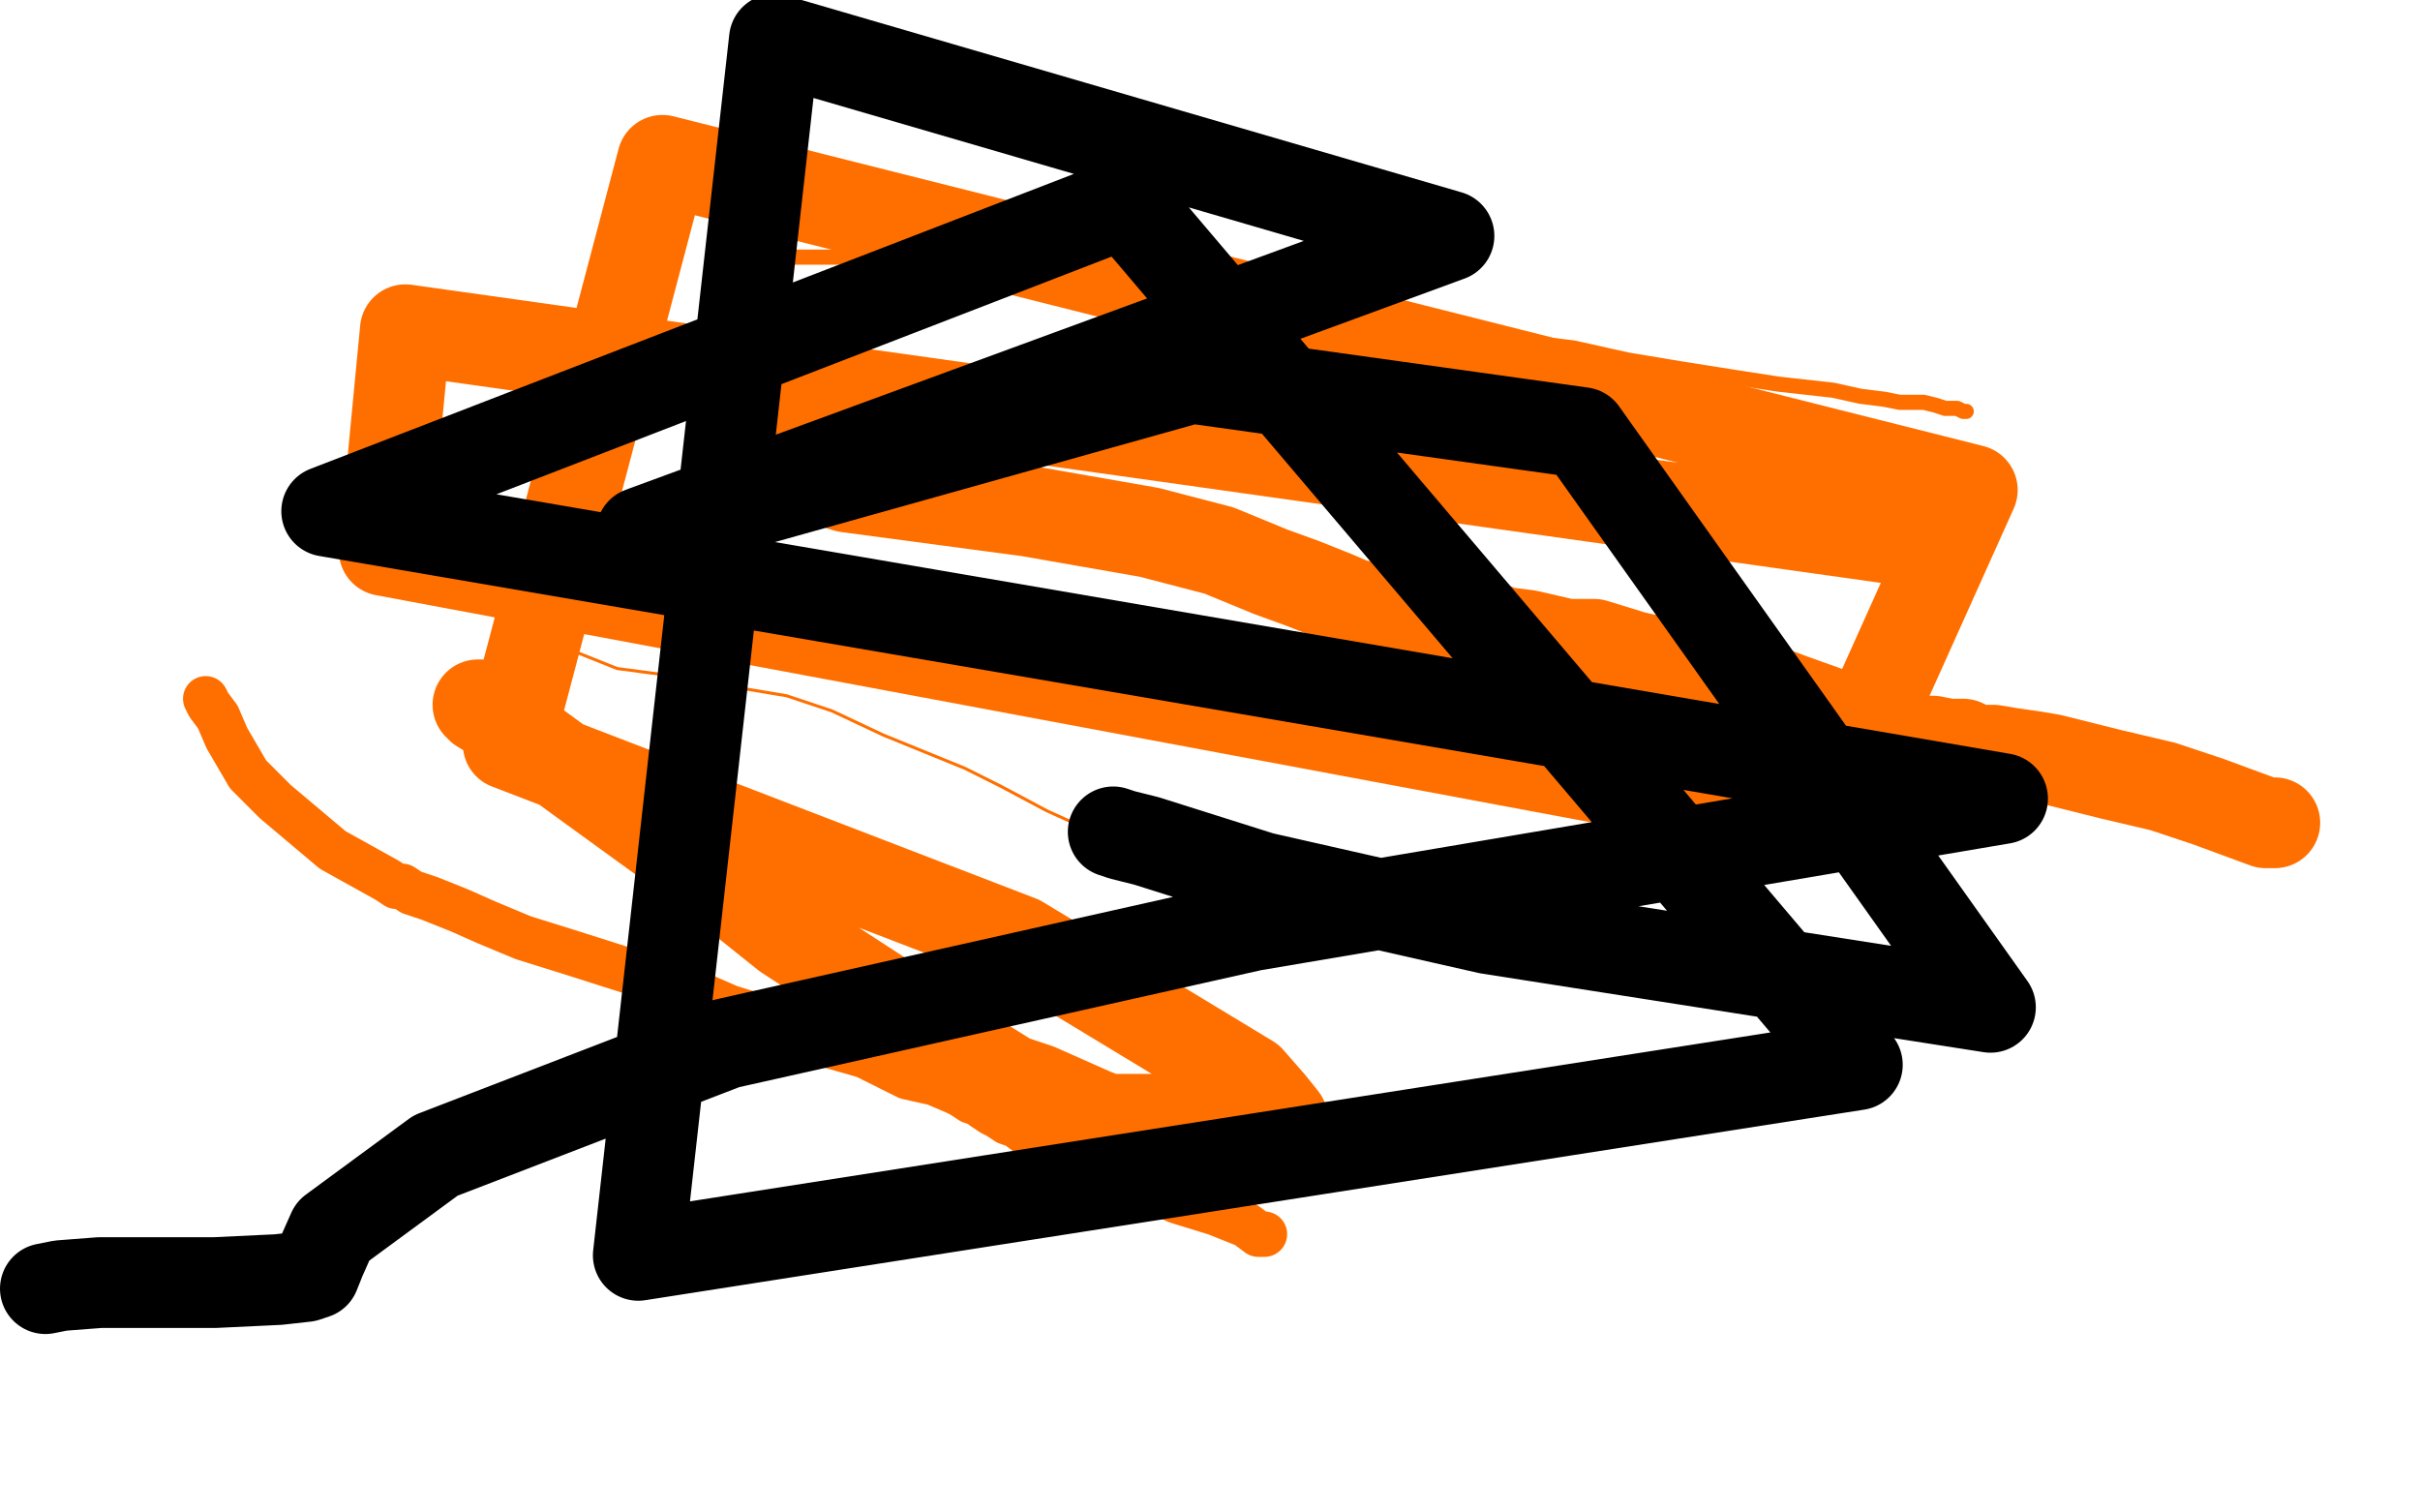
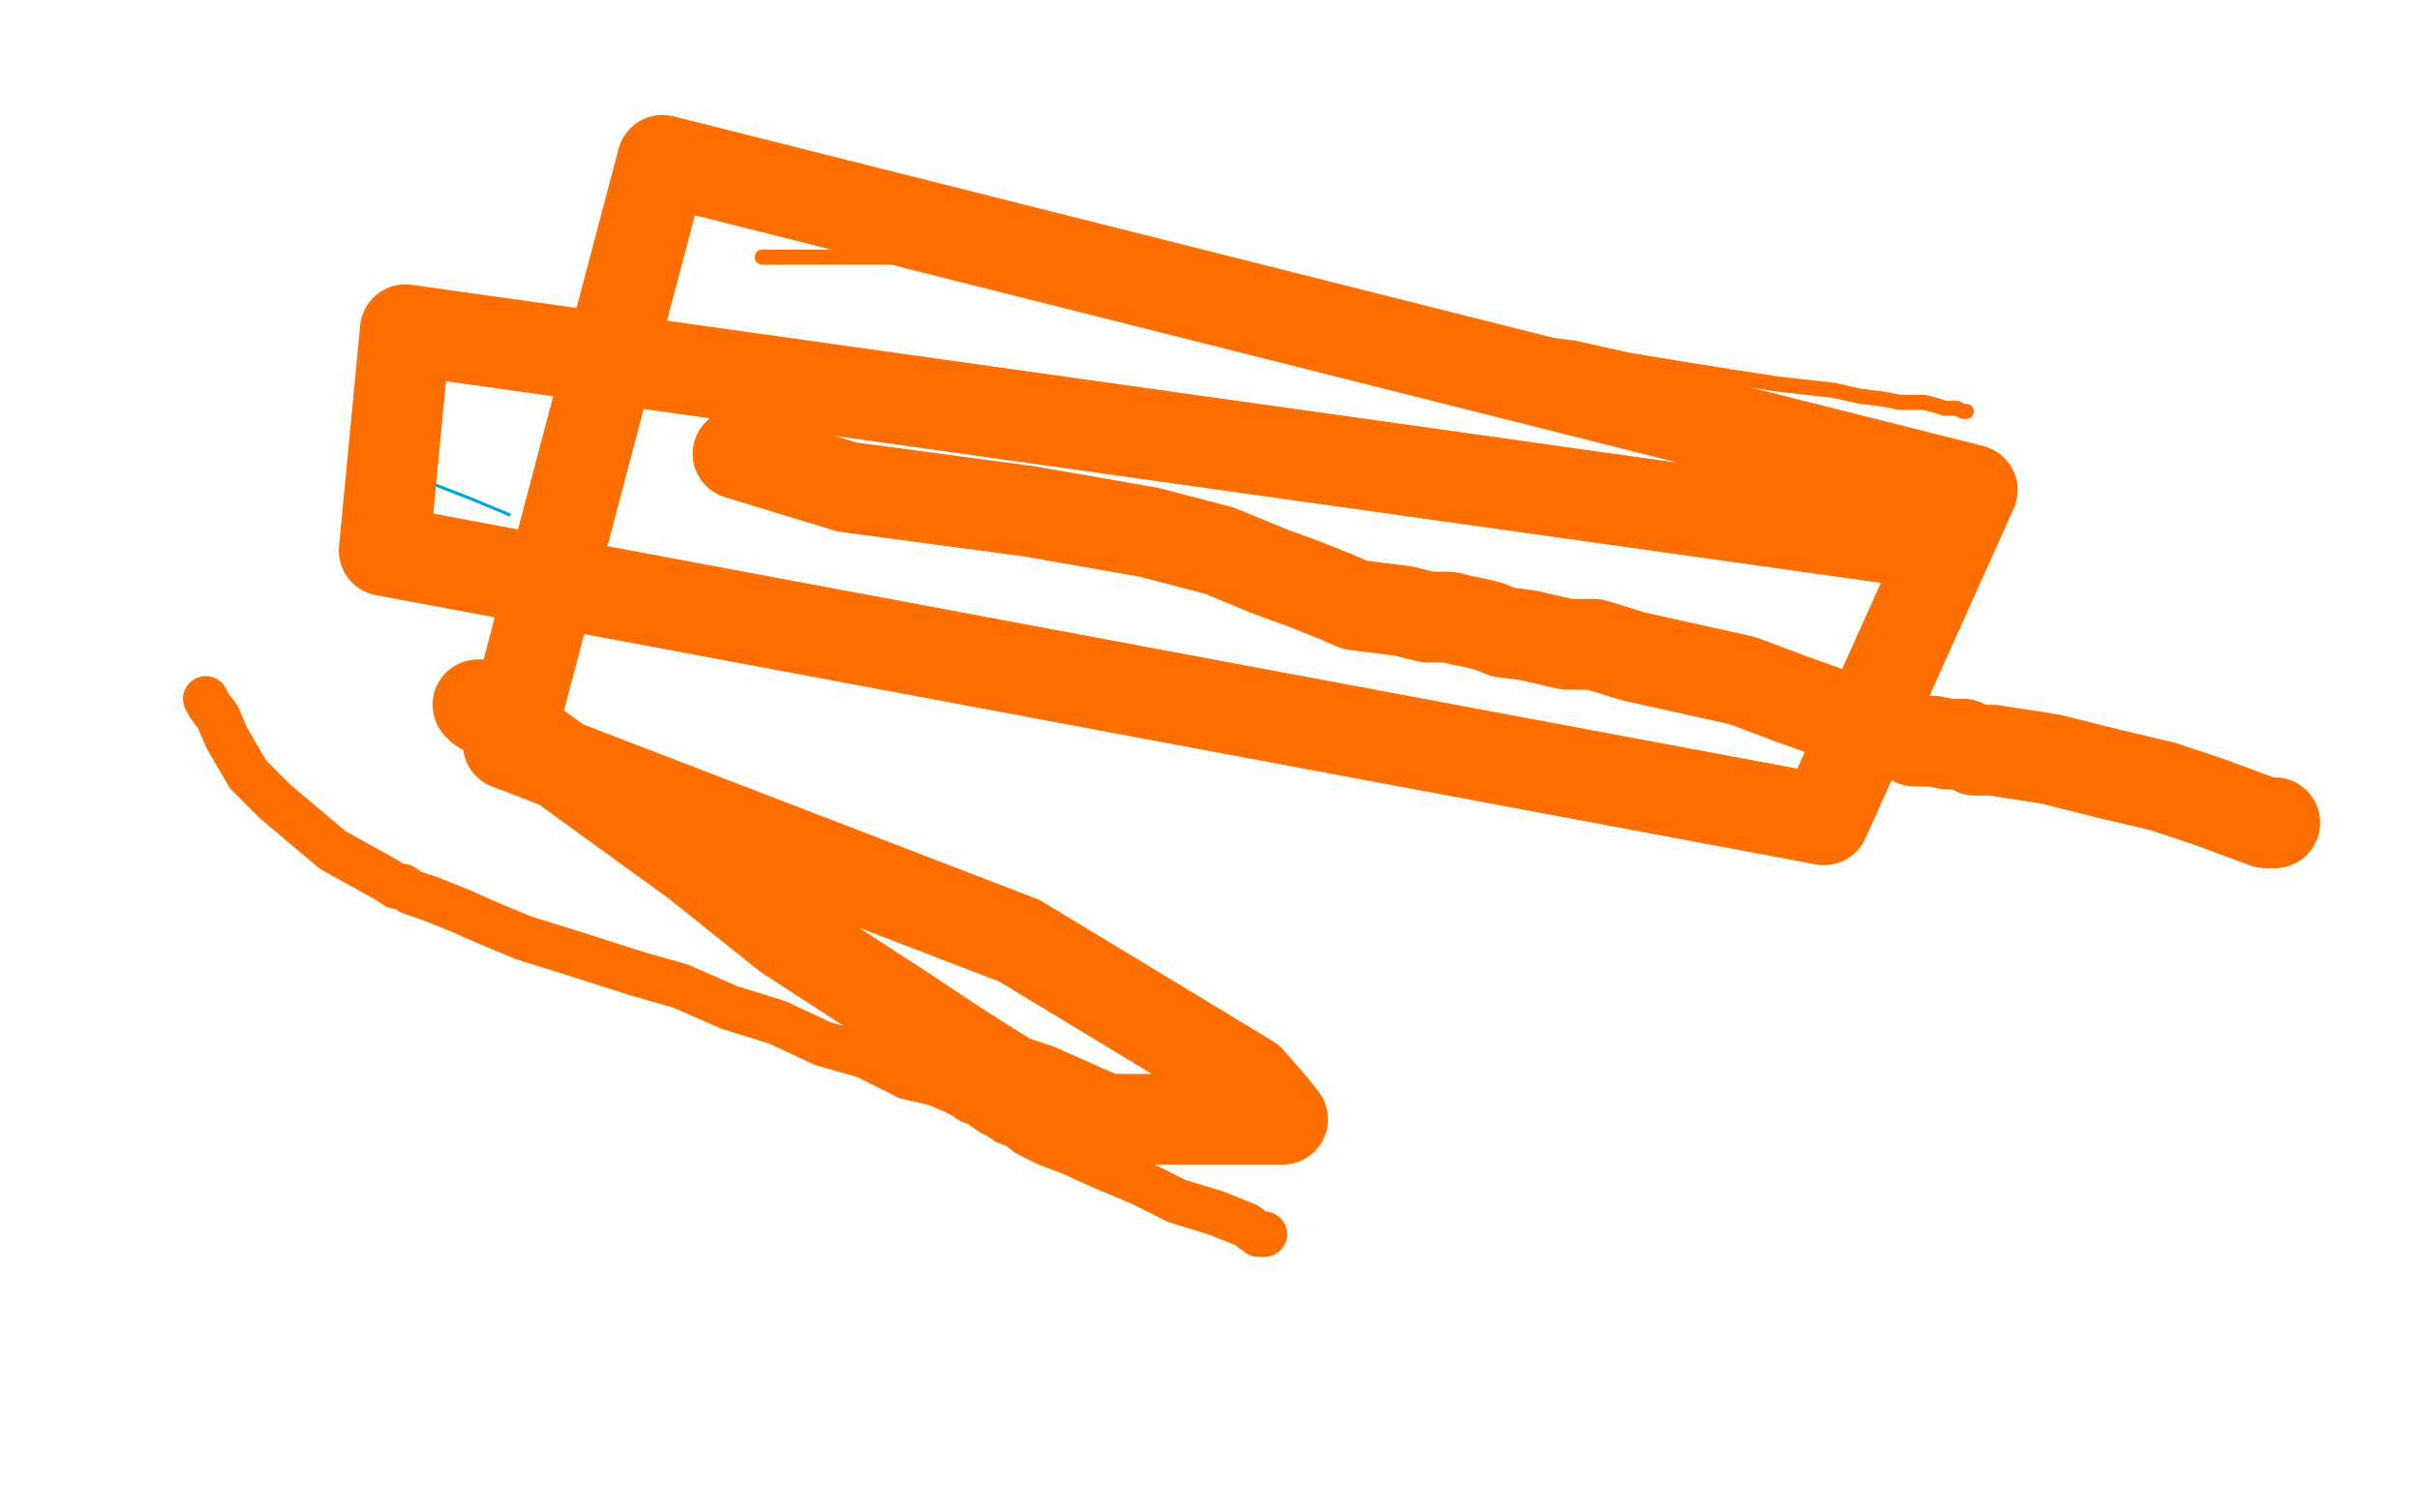
<svg xmlns="http://www.w3.org/2000/svg" width="800" height="500" version="1.1" style="stroke-antialiasing: false">
  <desc>This SVG has been created on https://colorillo.com/</desc>
  <rect x="0" y="0" width="800" height="500" style="fill: rgb(255,255,255); stroke-width:0" />
  <polyline points="117,133 118,133 118,133 120,133 120,133 121,134 124,135 126,136 128,137 135,140 147,145 174,154 224,168 297,186 452,208 571,221 690,225 785,225 478,480 400,449 320,407 242,357 170,302 116,243 80,177 66,107 29,81 727,494 727,423 760,285 772,135 699,13 696,37 695,54 695,69 695,88 694,96 692,101" style="fill: none; stroke: #ffffff; stroke-width: 30; stroke-linejoin: round; stroke-linecap: round; stroke-antialiasing: false; stroke-antialias: 0; opacity: 1.0" />
  <polyline points="692,101 692,103" style="fill: none; stroke: #ffffff; stroke-width: 30; stroke-linejoin: round; stroke-linecap: round; stroke-antialiasing: false; stroke-antialias: 0; opacity: 1.0" />
-   <polyline points="603,173 600,174 600,174 598,177 598,177 591,181 591,181 584,185 584,185 574,187 574,187 559,190 559,190 532,194 516,196 506,196 501,196 500,196 499,196 498,196 497,197 496,197 494,197 491,197 486,197 480,197 472,197 466,196" style="fill: none; stroke: #ffffff; stroke-width: 30; stroke-linejoin: round; stroke-linecap: round; stroke-antialiasing: false; stroke-antialias: 0; opacity: 1.0" />
  <polyline points="136,157 138,158 138,158 156,165 156,165 180,175 180,175 204,186 204,186 233,193 233,193 279,207 279,207 348,220 395,227 440,235 479,242 497,246 513,251 524,254 527,255 529,255 540,255 556,255 572,255 588,255 600,255 614,255 624,255 632,255 644,257 654,259 660,260 672,261 682,261 698,261 717,263 734,264 748,264 756,265 758,265 753,267 739,268 560,278 315,278 241,135 463,115 50,115 146,127 624,117" style="fill: none; stroke: #00a3d9; stroke-width: 1; stroke-linejoin: round; stroke-linecap: round; stroke-antialiasing: false; stroke-antialias: 0; opacity: 1.0" />
  <polyline points="264,309 266,309 266,309 268,309 268,309 272,310 272,310 283,313 283,313 307,320 307,320 317,322 317,322 349,332 349,332 389,338 422,342 451,344 465,343 480,339 493,336 504,333 511,330 513,330 514,329 504,328 483,321 345,311 144,291 368,273 687,329 739,314 624,282 512,253 463,240 456,237 461,236 471,236 487,236 504,236 524,238 543,244 556,248 568,251 580,254 592,257 602,260 610,262 612,263 613,263 619,263 628,265 650,271 686,277 729,289 738,292 739,292 740,292" style="fill: none; stroke: #ffffff; stroke-width: 30; stroke-linejoin: round; stroke-linecap: round; stroke-antialiasing: false; stroke-antialias: 0; opacity: 1.0" />
  <polyline points="733,254 733,255 733,255 734,256 734,256 739,256 752,256 788,256 792,258 738,258 684,258 640,257 596,253 550,251 502,251 448,251 393,251 366,249 363,249 362,249 375,242 410,235 450,231 477,231 495,231 508,234 516,237 525,241 544,247 575,253 623,259 678,269 733,281 744,285 746,285 745,285 741,285 727,287 697,288 647,289 556,295 509,297 476,297 457,299 452,300 451,300 450,299 449,298 436,293 412,290 370,284 356,280 352,277 351,276 351,274 351,272 362,270 393,268 465,268 549,268 625,268 647,268" style="fill: none; stroke: #ffffff; stroke-width: 30; stroke-linejoin: round; stroke-linecap: round; stroke-antialiasing: false; stroke-antialias: 0; opacity: 1.0" />
  <polyline points="663,268 662,268 662,268 661,268 661,268 660,268 660,268 653,268 653,268 652,268 652,268" style="fill: none; stroke: #ffffff; stroke-width: 30; stroke-linejoin: round; stroke-linecap: round; stroke-antialiasing: false; stroke-antialias: 0; opacity: 1.0" />
  <polyline points="650,268 648,268 640,268 612,268 540,268 434,261 324,248 239,236 187,229 163,225 162,224 164,223 172,221 199,219 265,217 365,213 486,210" style="fill: none; stroke: #ffffff; stroke-width: 30; stroke-linejoin: round; stroke-linecap: round; stroke-antialiasing: false; stroke-antialias: 0; opacity: 1.0" />
  <polyline points="440,106 442,107 442,107 449,113 449,113 464,121 464,121 495,133 495,133 533,141 533,141 562,145 562,145 578,147 578,147 583,148 584,148 585,145 587,144 588,143 588,142 590,141 595,139 603,137 608,133 612,132 614,131 617,129 620,127 623,125 628,121 632,119 637,115 639,114 640,114 641,114 640,114 636,114 632,114 628,114 625,115 622,116 618,117 612,120 611,120 600,120 584,120 568,120 552,121 545,121 532,121 520,121 497,121 472,121 439,121 416,121 402,121 386,121 369,121 367,121 360,121 355,121 348,122 342,122 336,122 330,122 327,122 324,121 320,120 317,120 312,120 298,121 288,123 278,124 258,124 245,125 233,125 227,125 221,125 216,126 212,127 211,127 210,127 207,127 200,127 194,127 185,128 178,128 172,129 158,130 137,133 84,133 6,133 19,122 116,122 255,122 464,122 576,122 634,125 638,125 637,125 636,125 634,125 629,125 609,125 597,125 528,123 477,123 417,118 345,114 244,109 151,106 72,98 32,93 10,89 8,89 10,89 24,91 54,95 68,98 69,98 69,99 68,101 55,112 16,127 183,321 356,335 549,342 709,342" style="fill: none; stroke: #ffffff; stroke-width: 30; stroke-linejoin: round; stroke-linecap: round; stroke-antialiasing: false; stroke-antialias: 0; opacity: 1.0" />
  <polyline points="8,133 9,133 9,133 10,133 10,133 9,133 9,133 9,134 11,135 13,137 16,139 24,147 32,158" style="fill: none; stroke: #ffffff; stroke-width: 30; stroke-linejoin: round; stroke-linecap: round; stroke-antialiasing: false; stroke-antialias: 0; opacity: 1.0" />
  <polyline points="71,221 76,223 76,223 93,233 93,233 125,251 125,251 165,280 165,280 216,316 216,316 252,349 252,349 272,372 272,372 280,390 285,401" style="fill: none; stroke: #ffffff; stroke-width: 30; stroke-linejoin: round; stroke-linecap: round; stroke-antialiasing: false; stroke-antialias: 0; opacity: 1.0" />
  <polyline points="180,411 194,410 194,410 219,410 219,410 242,410 242,410 262,413 262,413 268,414 268,414 272,415 272,415 274,416 279,417 303,420 367,427 472,432 585,423 700,411 779,394 782,392 772,383 752,373 724,363 698,356 675,350 654,347 635,345 608,344 546,339 442,325 327,304 223,286 118,257 108,250 108,249 108,248 108,245 108,242 110,239 116,235 135,229 153,223 158,221 161,218 161,217 162,217 166,217 169,217 171,217 174,217 178,218 191,221 212,228 220,230 220,231 222,231 236,233 264,234 329,234 431,234 522,234 568,234 577,234 575,234 544,231 495,226 439,226 412,225 392,222 376,221 353,218 316,218 274,218 234,215 216,212 212,211 212,210 213,207 249,193 320,189 385,189 431,189 491,193 581,201 676,214 776,221 722,211 588,185 426,165 264,140 136,121 42,101 27,81 116,93 213,108 315,122 393,136 400,139 399,139 394,140 357,145 256,153 218,158 204,163 201,163 197,165 192,169 184,174 178,184 176,192 176,201 178,208 181,213 181,214 182,216 183,217 186,220 199,230 224,241 259,252 284,258 293,259 293,260 293,258 292,252 292,241 292,230 292,221 301,209 324,192 378,171 423,152 438,147 439,146 437,146 431,145 398,145 333,145 268,145 207,145 159,145 128,145 103,145 63,145 44,145 30,145 20,145 12,145 1,145 4,154 61,172 150,197 310,241 496,287 660,333 779,365 787,349 768,340 746,330 724,317 709,309 694,300 671,289 633,278 599,269 560,257 519,248 450,236 406,229 370,227 351,226 339,225 333,225 331,225 326,225 318,227 309,229 304,229 305,229 306,229 308,227 316,221 328,213 347,202 349,201 348,201 346,201 334,198 314,193 299,188 274,184 257,180 249,177 246,176 246,175 247,174 248,174 249,173 252,173 254,173 257,173 262,173 265,172 266,172 267,172 270,172 271,171 271,172 271,173 269,173 266,174 257,175 239,180 224,182 216,182 205,181 204,181 204,182 203,182 202,184 199,185 195,188 180,195 168,199 157,202 152,204 149,204 148,204 148,203 148,202 148,201 148,200 148,199 148,198 148,196" style="fill: none; stroke: #ffffff; stroke-width: 30; stroke-linejoin: round; stroke-linecap: round; stroke-antialiasing: false; stroke-antialias: 0; opacity: 1.0" />
-   <polyline points="164,154 157,154 157,154 150,153 150,153 147,153 147,153 147,152 147,152 154,152 154,152 157,152 158,152 158,153 158,154 158,155 157,157 146,165 125,176 102,184 88,189 87,191 87,192 87,193 88,194 90,194 97,199 128,211 170,224 225,236 286,245 347,252 390,257 405,257 407,257 404,257 394,257 382,252 368,241 343,226 331,217 315,205 301,197 280,189 231,173 167,161 103,148 43,134 37,133 39,132 47,132 55,132 57,132 59,133 59,136 59,137 59,140 59,147 61,157 67,169 76,181 84,191 89,197 99,203 110,206 130,208 134,208 144,208 148,208 148,209 149,209 150,209 152,210 153,210" style="fill: none; stroke: #ffffff; stroke-width: 30; stroke-linejoin: round; stroke-linecap: round; stroke-antialiasing: false; stroke-antialias: 0; opacity: 1.0" />
  <polyline points="244,150 280,161 280,161 340,169 340,169 380,176 380,176 403,182 403,182 420,189 420,189 431,193 431,193 441,197 441,197 448,200 456,201 464,202 472,204 479,204 483,205 488,206 492,207 497,209 505,210 518,213 527,213 540,217 558,221 576,225 592,231 606,236 616,240 624,242 628,243 631,244 633,245 639,245 644,246 649,246 653,248 659,248 665,249 672,250 678,251 686,253 698,256 715,260 730,265 749,272 752,272" style="fill: none; stroke: #ff6f00; stroke-width: 30; stroke-linejoin: round; stroke-linecap: round; stroke-antialiasing: false; stroke-antialias: 0; opacity: 1.0" />
  <polyline points="68,231 69,233 69,233 72,237 72,237 75,244 75,244 82,256 82,256 91,265 91,265 110,281 110,281 119,286 119,286 128,291 131,293 133,293 136,295 142,297 152,301 161,305 173,310 189,315 211,322 225,326 241,333 257,338 272,345 286,349 300,356 309,358 316,361 318,362 321,364 324,365 325,366 328,368 330,369 333,371 336,372 340,375 346,378 354,381 365,386 377,391 389,397 402,401 412,405 416,408 418,408" style="fill: none; stroke: #ff6f00; stroke-width: 15; stroke-linejoin: round; stroke-linecap: round; stroke-antialiasing: false; stroke-antialias: 0; opacity: 1.0" />
  <polyline points="252,85 268,85 268,85 284,85 284,85 298,85 298,85 313,85 313,85 326,85 326,85 328,85 328,85 330,85 330,85 332,86 336,87 342,88 348,89 358,91 371,93 388,95 408,98 416,100 424,101 433,102 445,104 462,106 478,109 490,110 503,113 520,115 538,119 556,122 575,125 588,127 606,129 615,131 623,132 628,133 632,133 636,133 640,134 643,135 647,135 649,136 650,136" style="fill: none; stroke: #ff6f00; stroke-width: 5; stroke-linejoin: round; stroke-linecap: round; stroke-antialiasing: false; stroke-antialias: 0; opacity: 1.0" />
-   <polyline points="171,208 189,215 189,215 204,221 204,221 219,223 219,223 230,225 230,225 242,227 242,227 260,230 260,230 275,235 275,235 292,243 319,254 331,260 346,268 357,273 366,277 370,277 372,278 373,278 374,279 375,280 380,283 383,286 387,289 390,291 394,293 398,296 404,297 410,301 416,303 421,305 423,305 424,306" style="fill: none; stroke: #ff6f00; stroke-width: 1; stroke-linejoin: round; stroke-linecap: round; stroke-antialiasing: false; stroke-antialias: 0; opacity: 1.0" />
  <polyline points="158,233 159,233 159,233 159,234 159,234 164,237 164,237 190,256 190,256 230,285 230,285 260,309 260,309 300,335 300,335 315,345 326,352 334,357 343,360 352,364 361,368 366,370 369,370 370,370 372,370 384,370 416,370 423,370 424,370 420,365 413,357 337,311 168,246 219,53 652,162 603,271 127,182 134,109 625,178" style="fill: none; stroke: #ff6f00; stroke-width: 30; stroke-linejoin: round; stroke-linecap: round; stroke-antialiasing: false; stroke-antialias: 0; opacity: 1.0" />
-   <polyline points="368,275 371,276 371,276 379,278 379,278 417,290 417,290 492,307 492,307 658,333 658,333 523,143 394,125 212,176 479,78 256,13 211,415 614,352 372,67 108,169 662,264 414,306 240,345 144,382 110,407 106,416 104,421 101,422 92,423 71,424 50,424 33,424 20,425 15,426" style="fill: none; stroke: #000000; stroke-width: 30; stroke-linejoin: round; stroke-linecap: round; stroke-antialiasing: false; stroke-antialias: 0; opacity: 1.0" />
</svg>